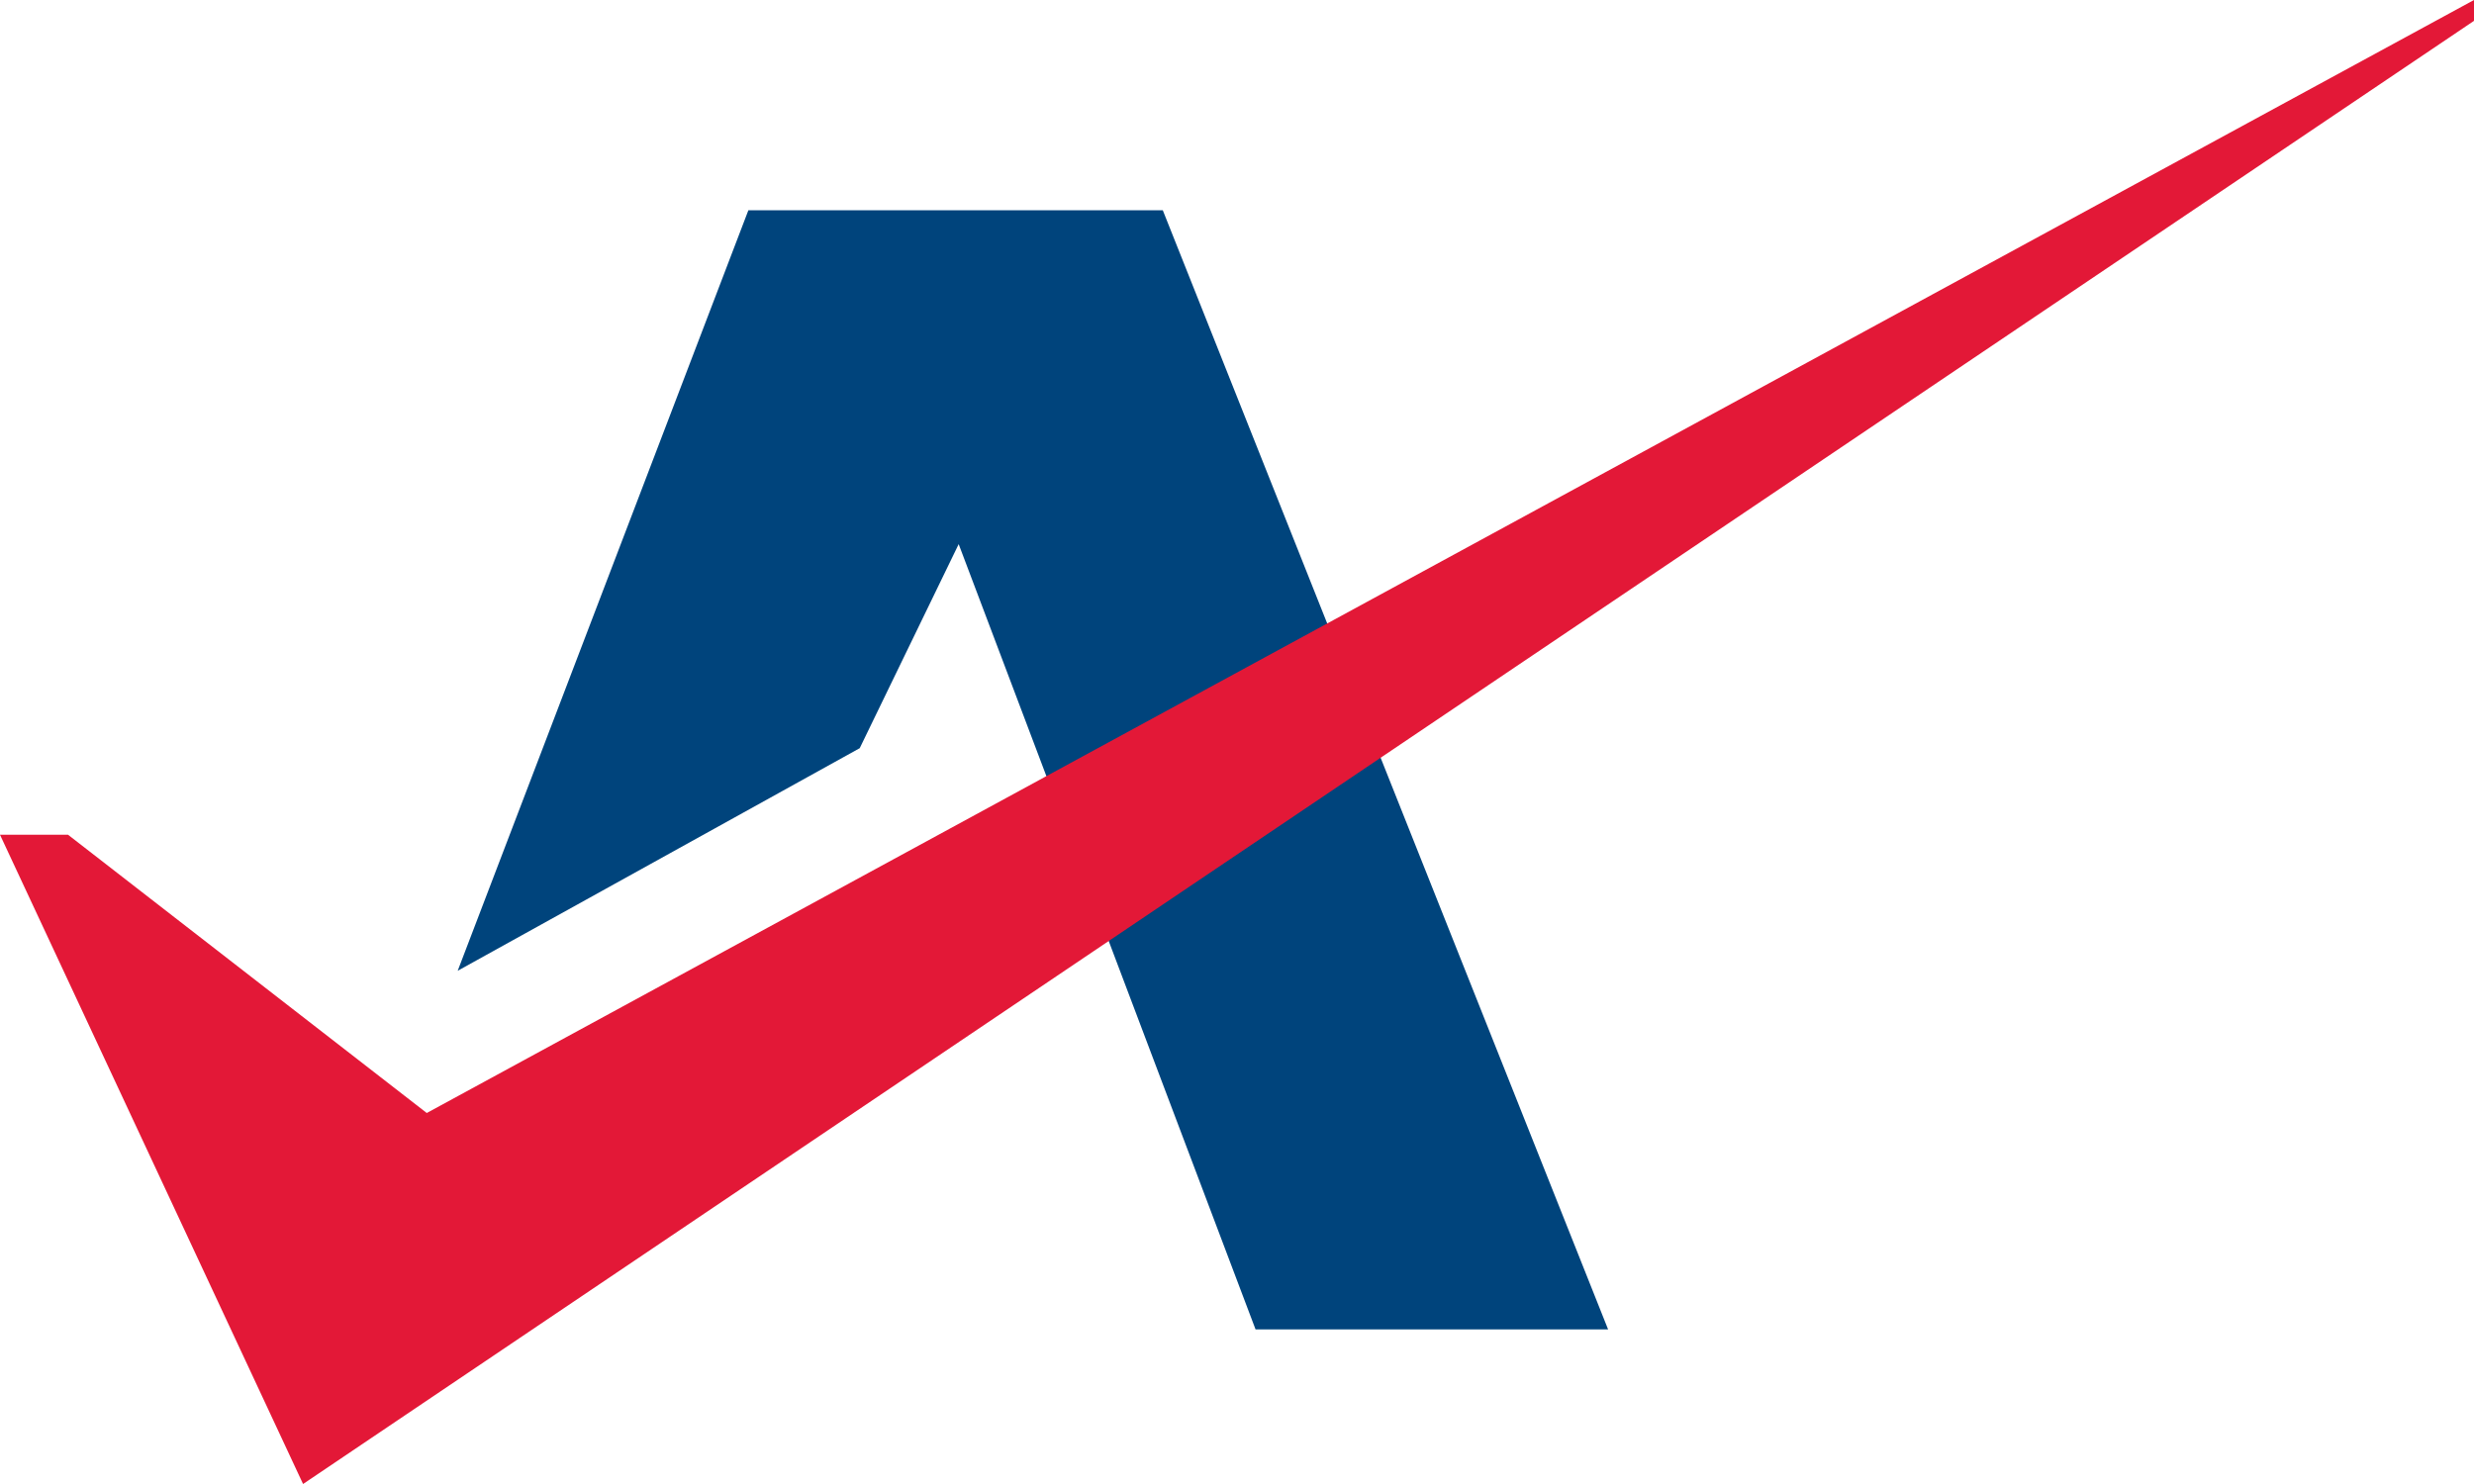
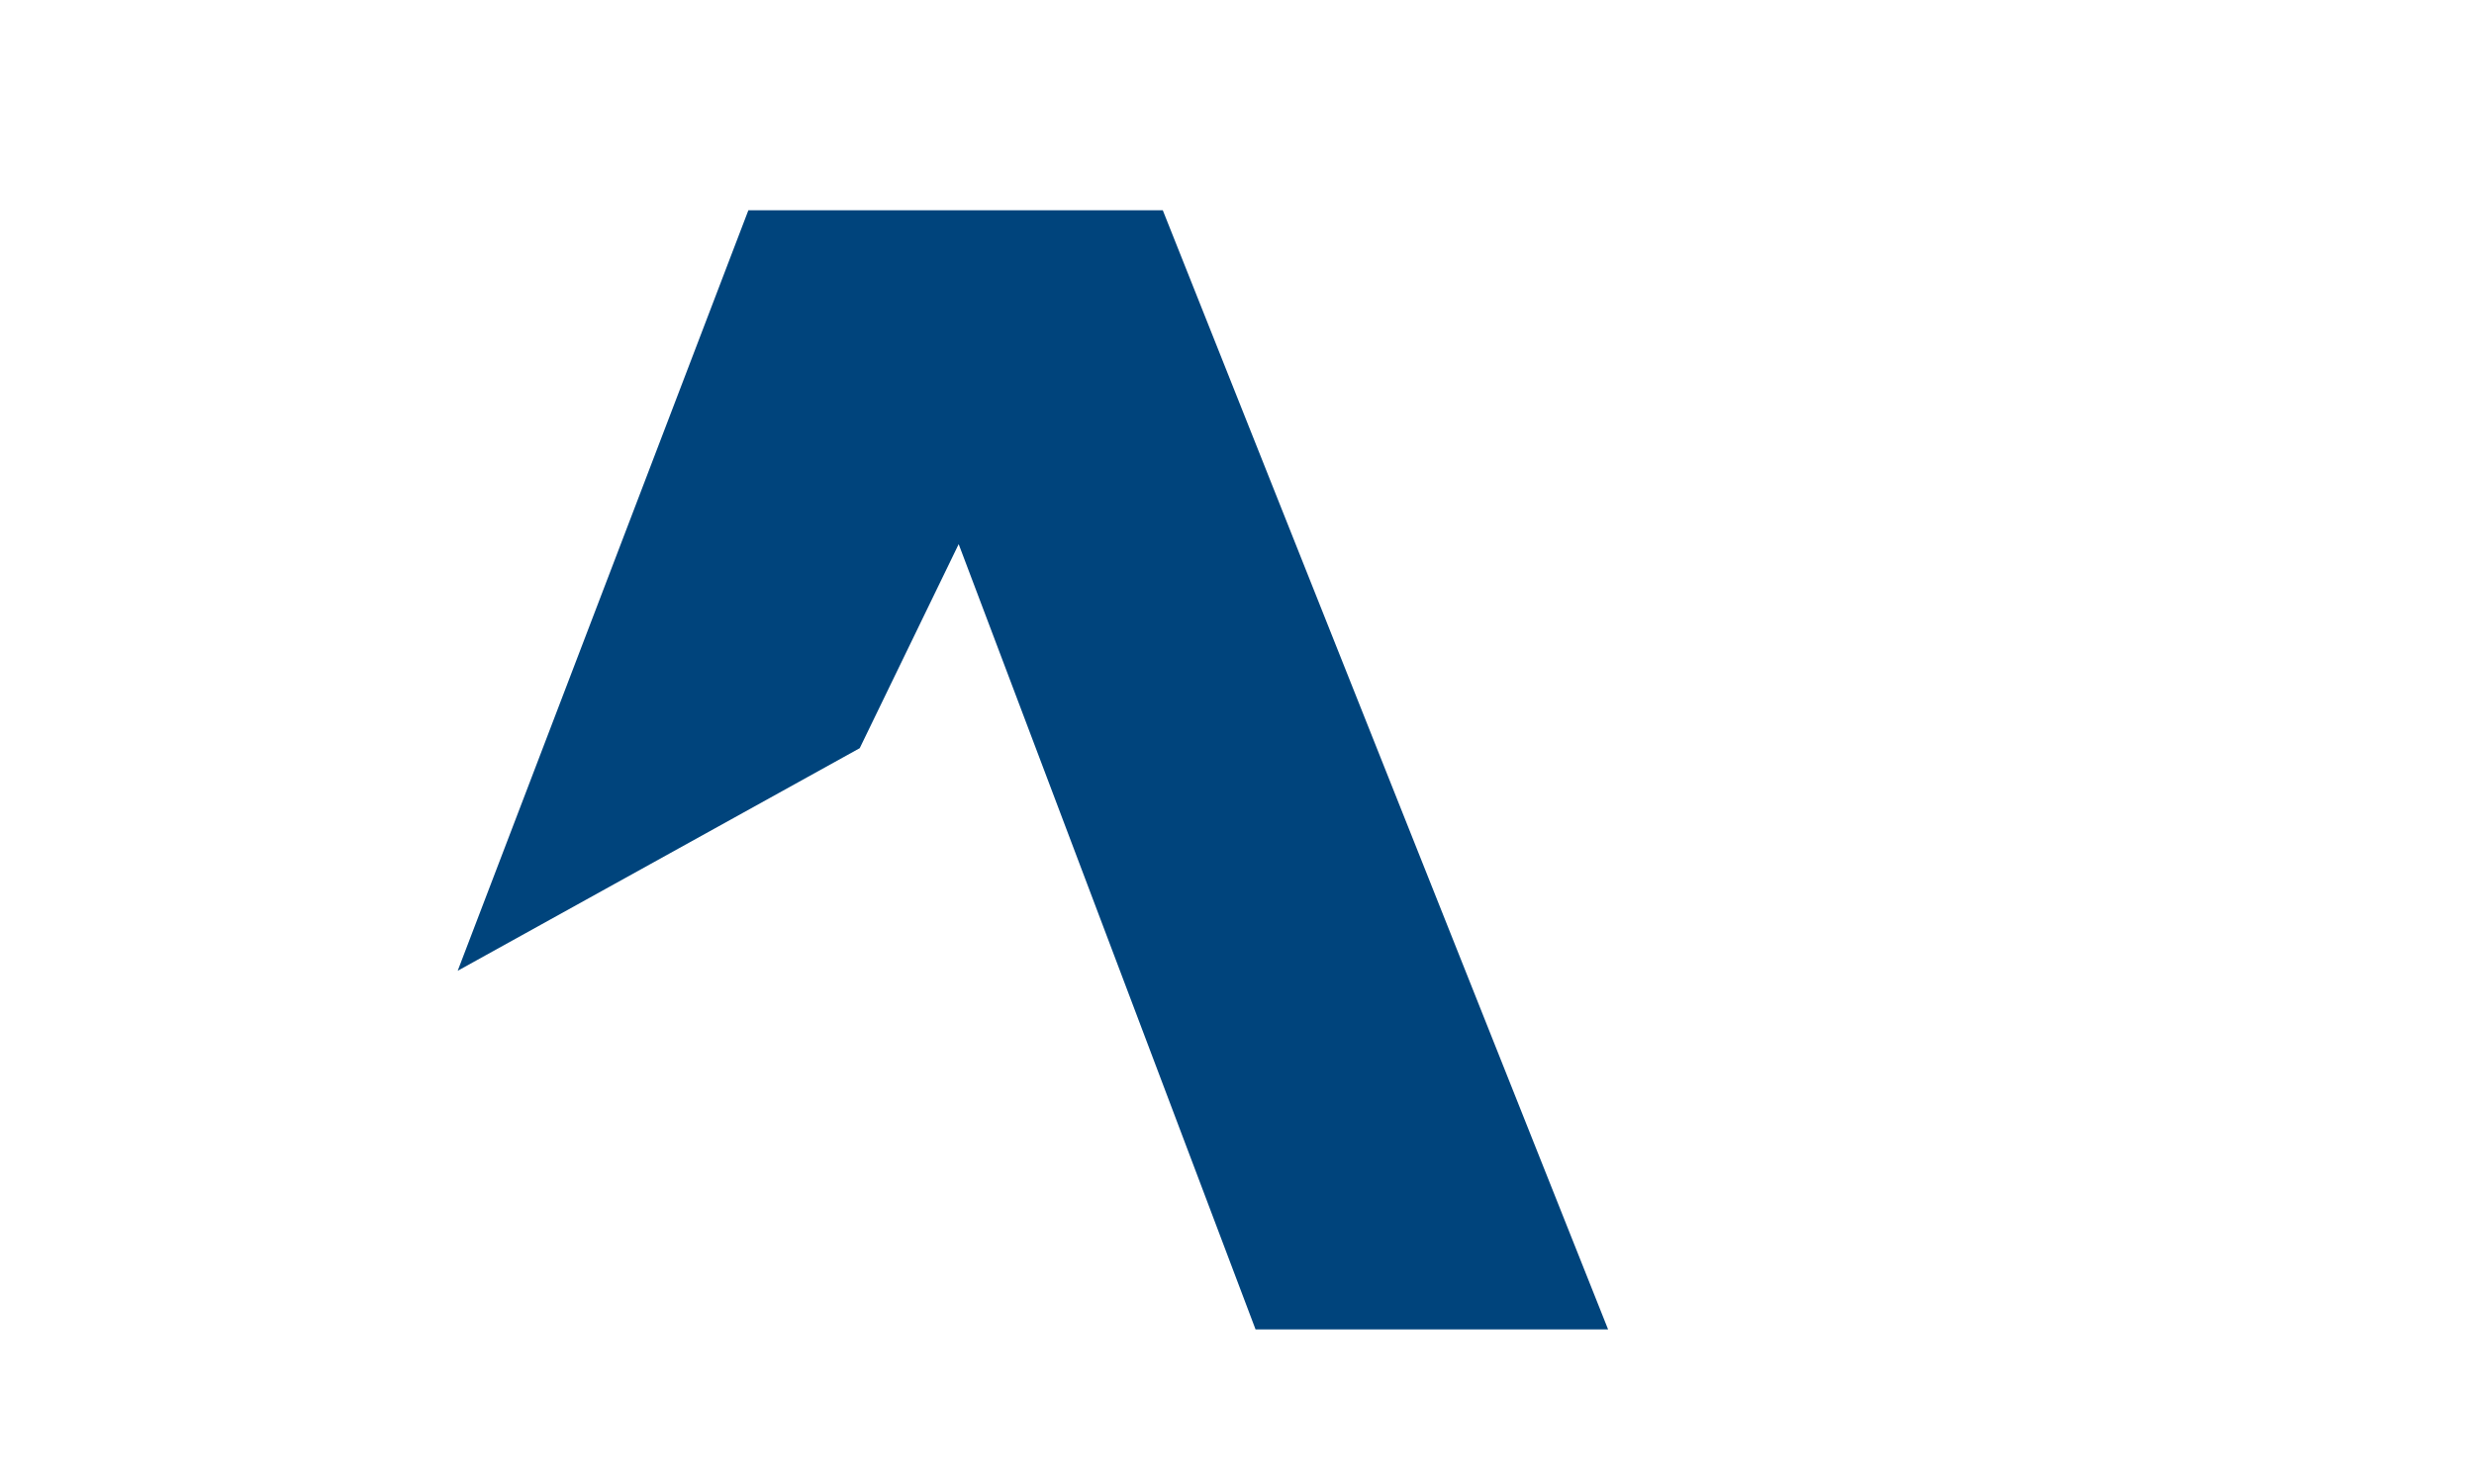
<svg xmlns="http://www.w3.org/2000/svg" viewBox="0 0 40 24">
  <path fill="#00447c" d="M12.1 3.4 7.4 15.7l6.5-3.6 1.6-3.3 4.8 12.7H26L18.8 3.4z" />
-   <path fill="#e31837" d="M1.1 13.5 6.9 18 40 0h.5L4.9 24 0 13.5z" />
</svg>